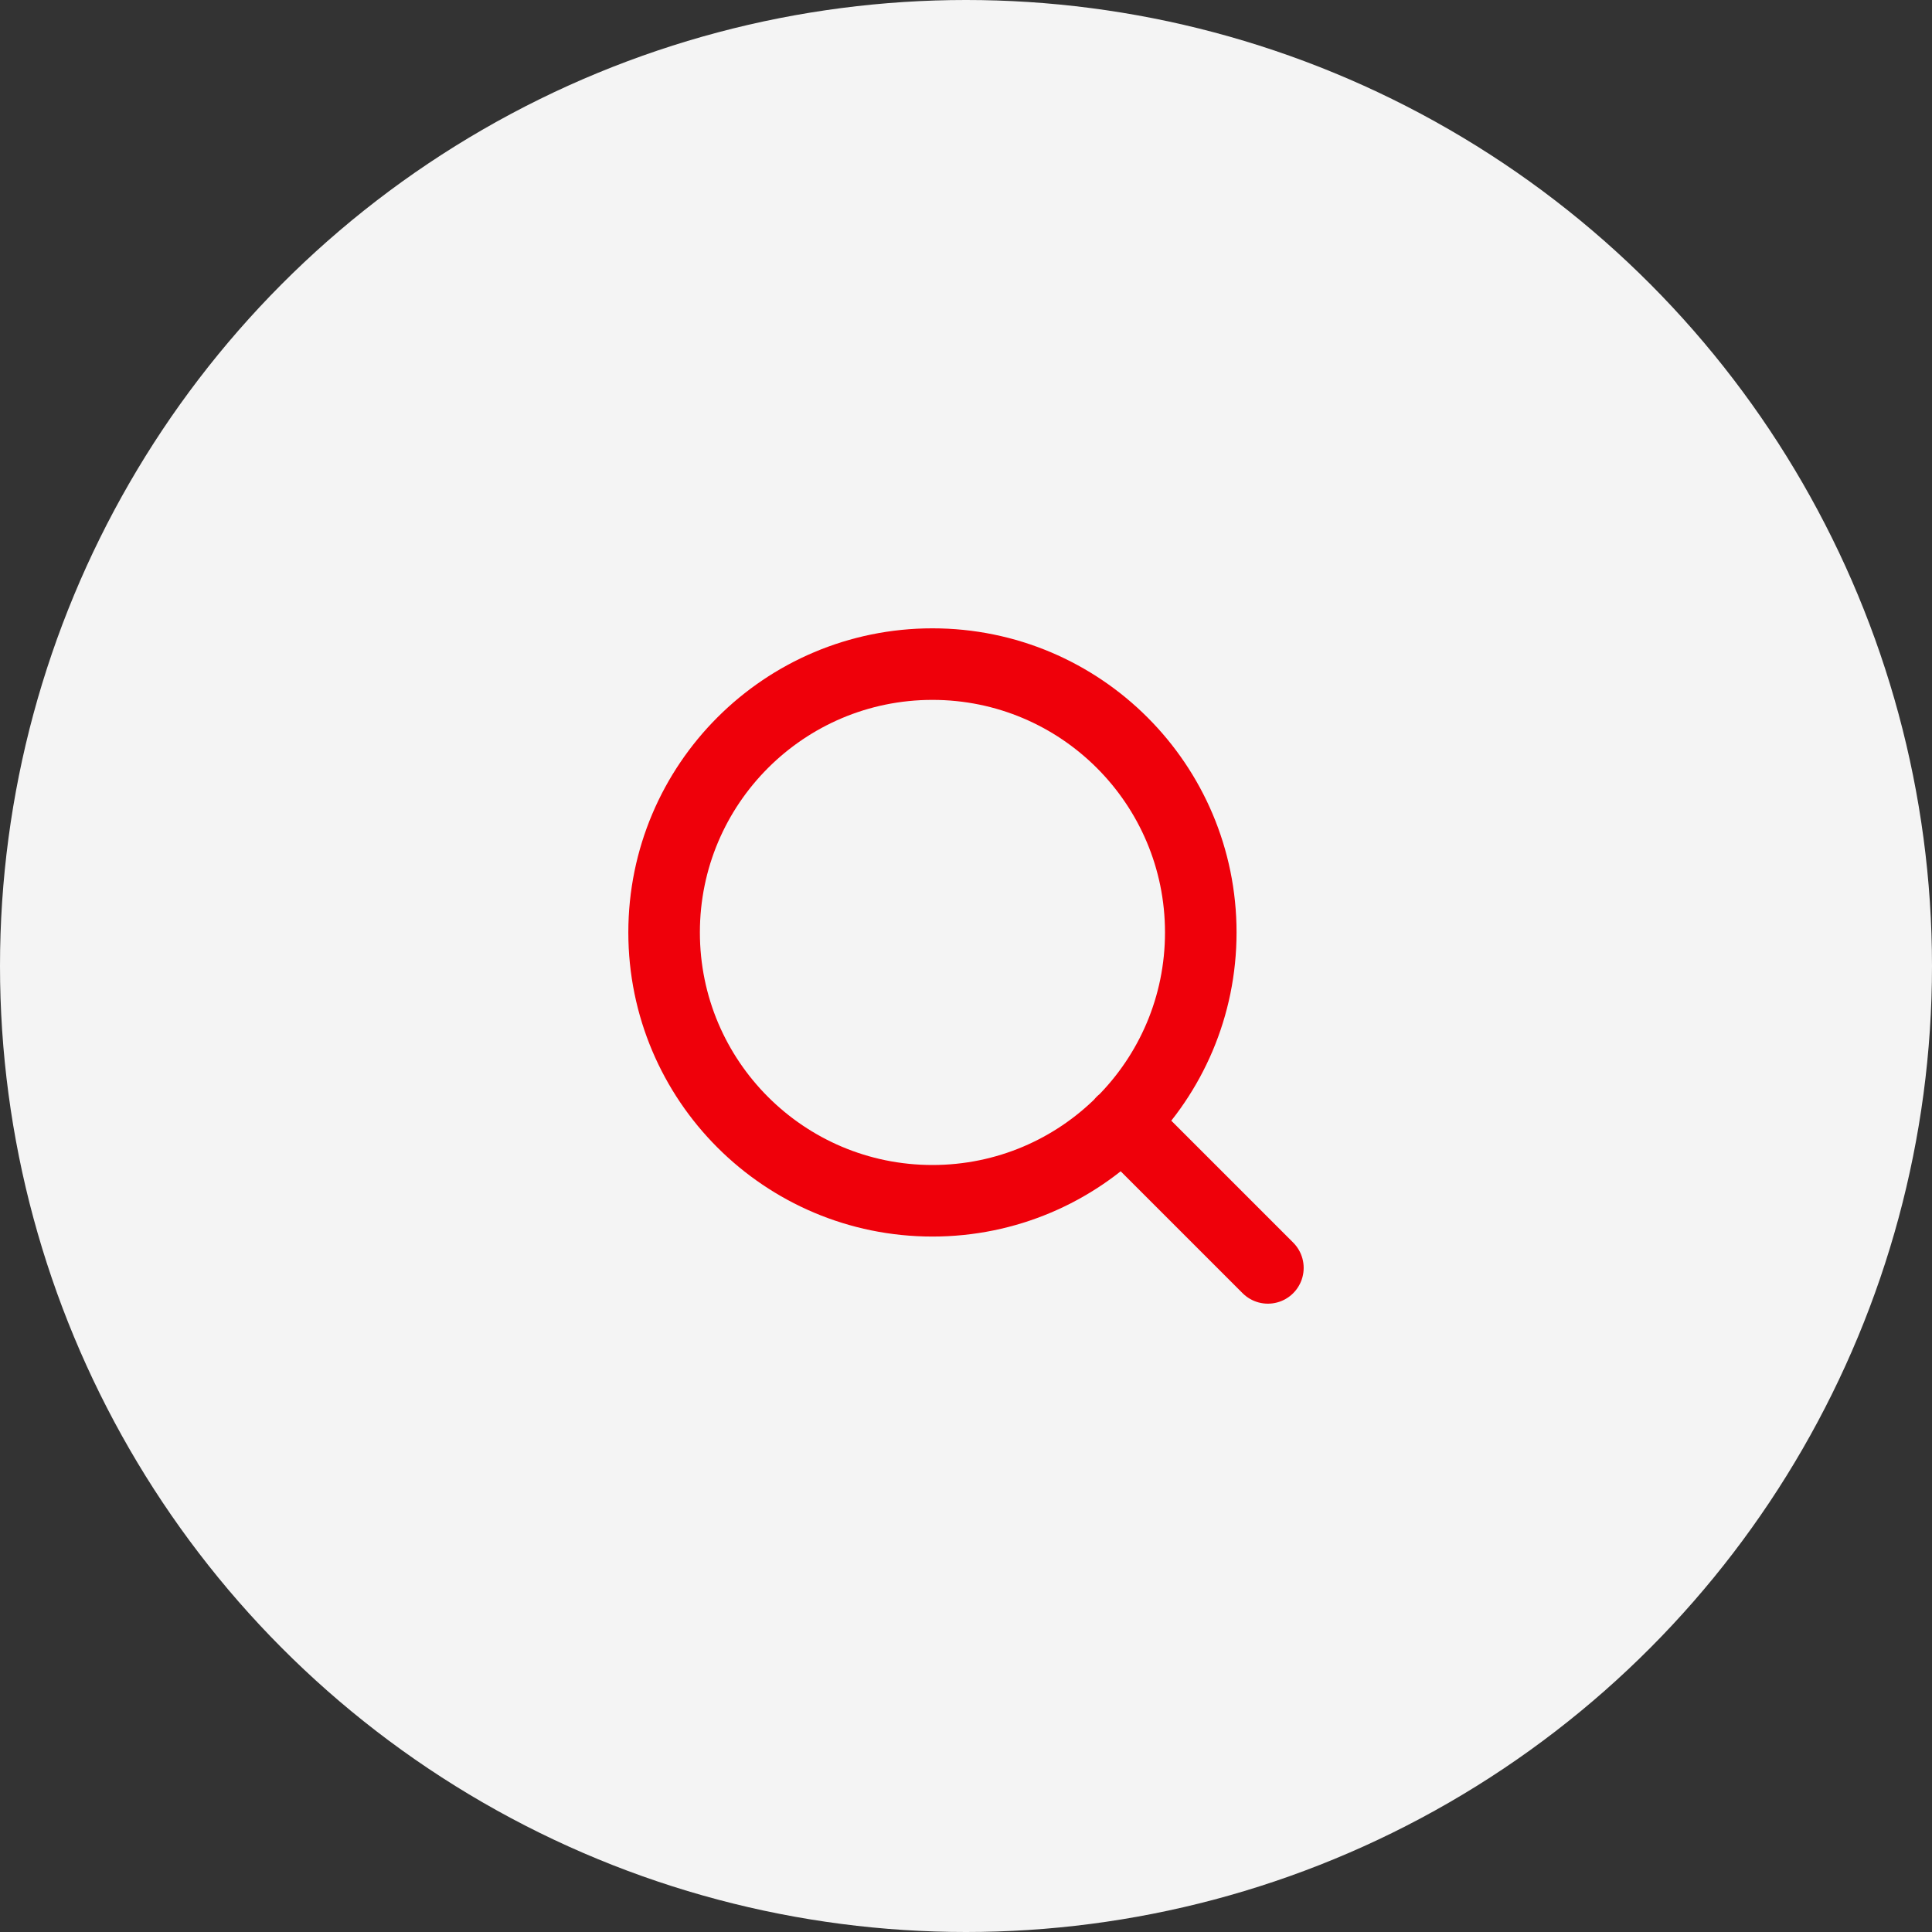
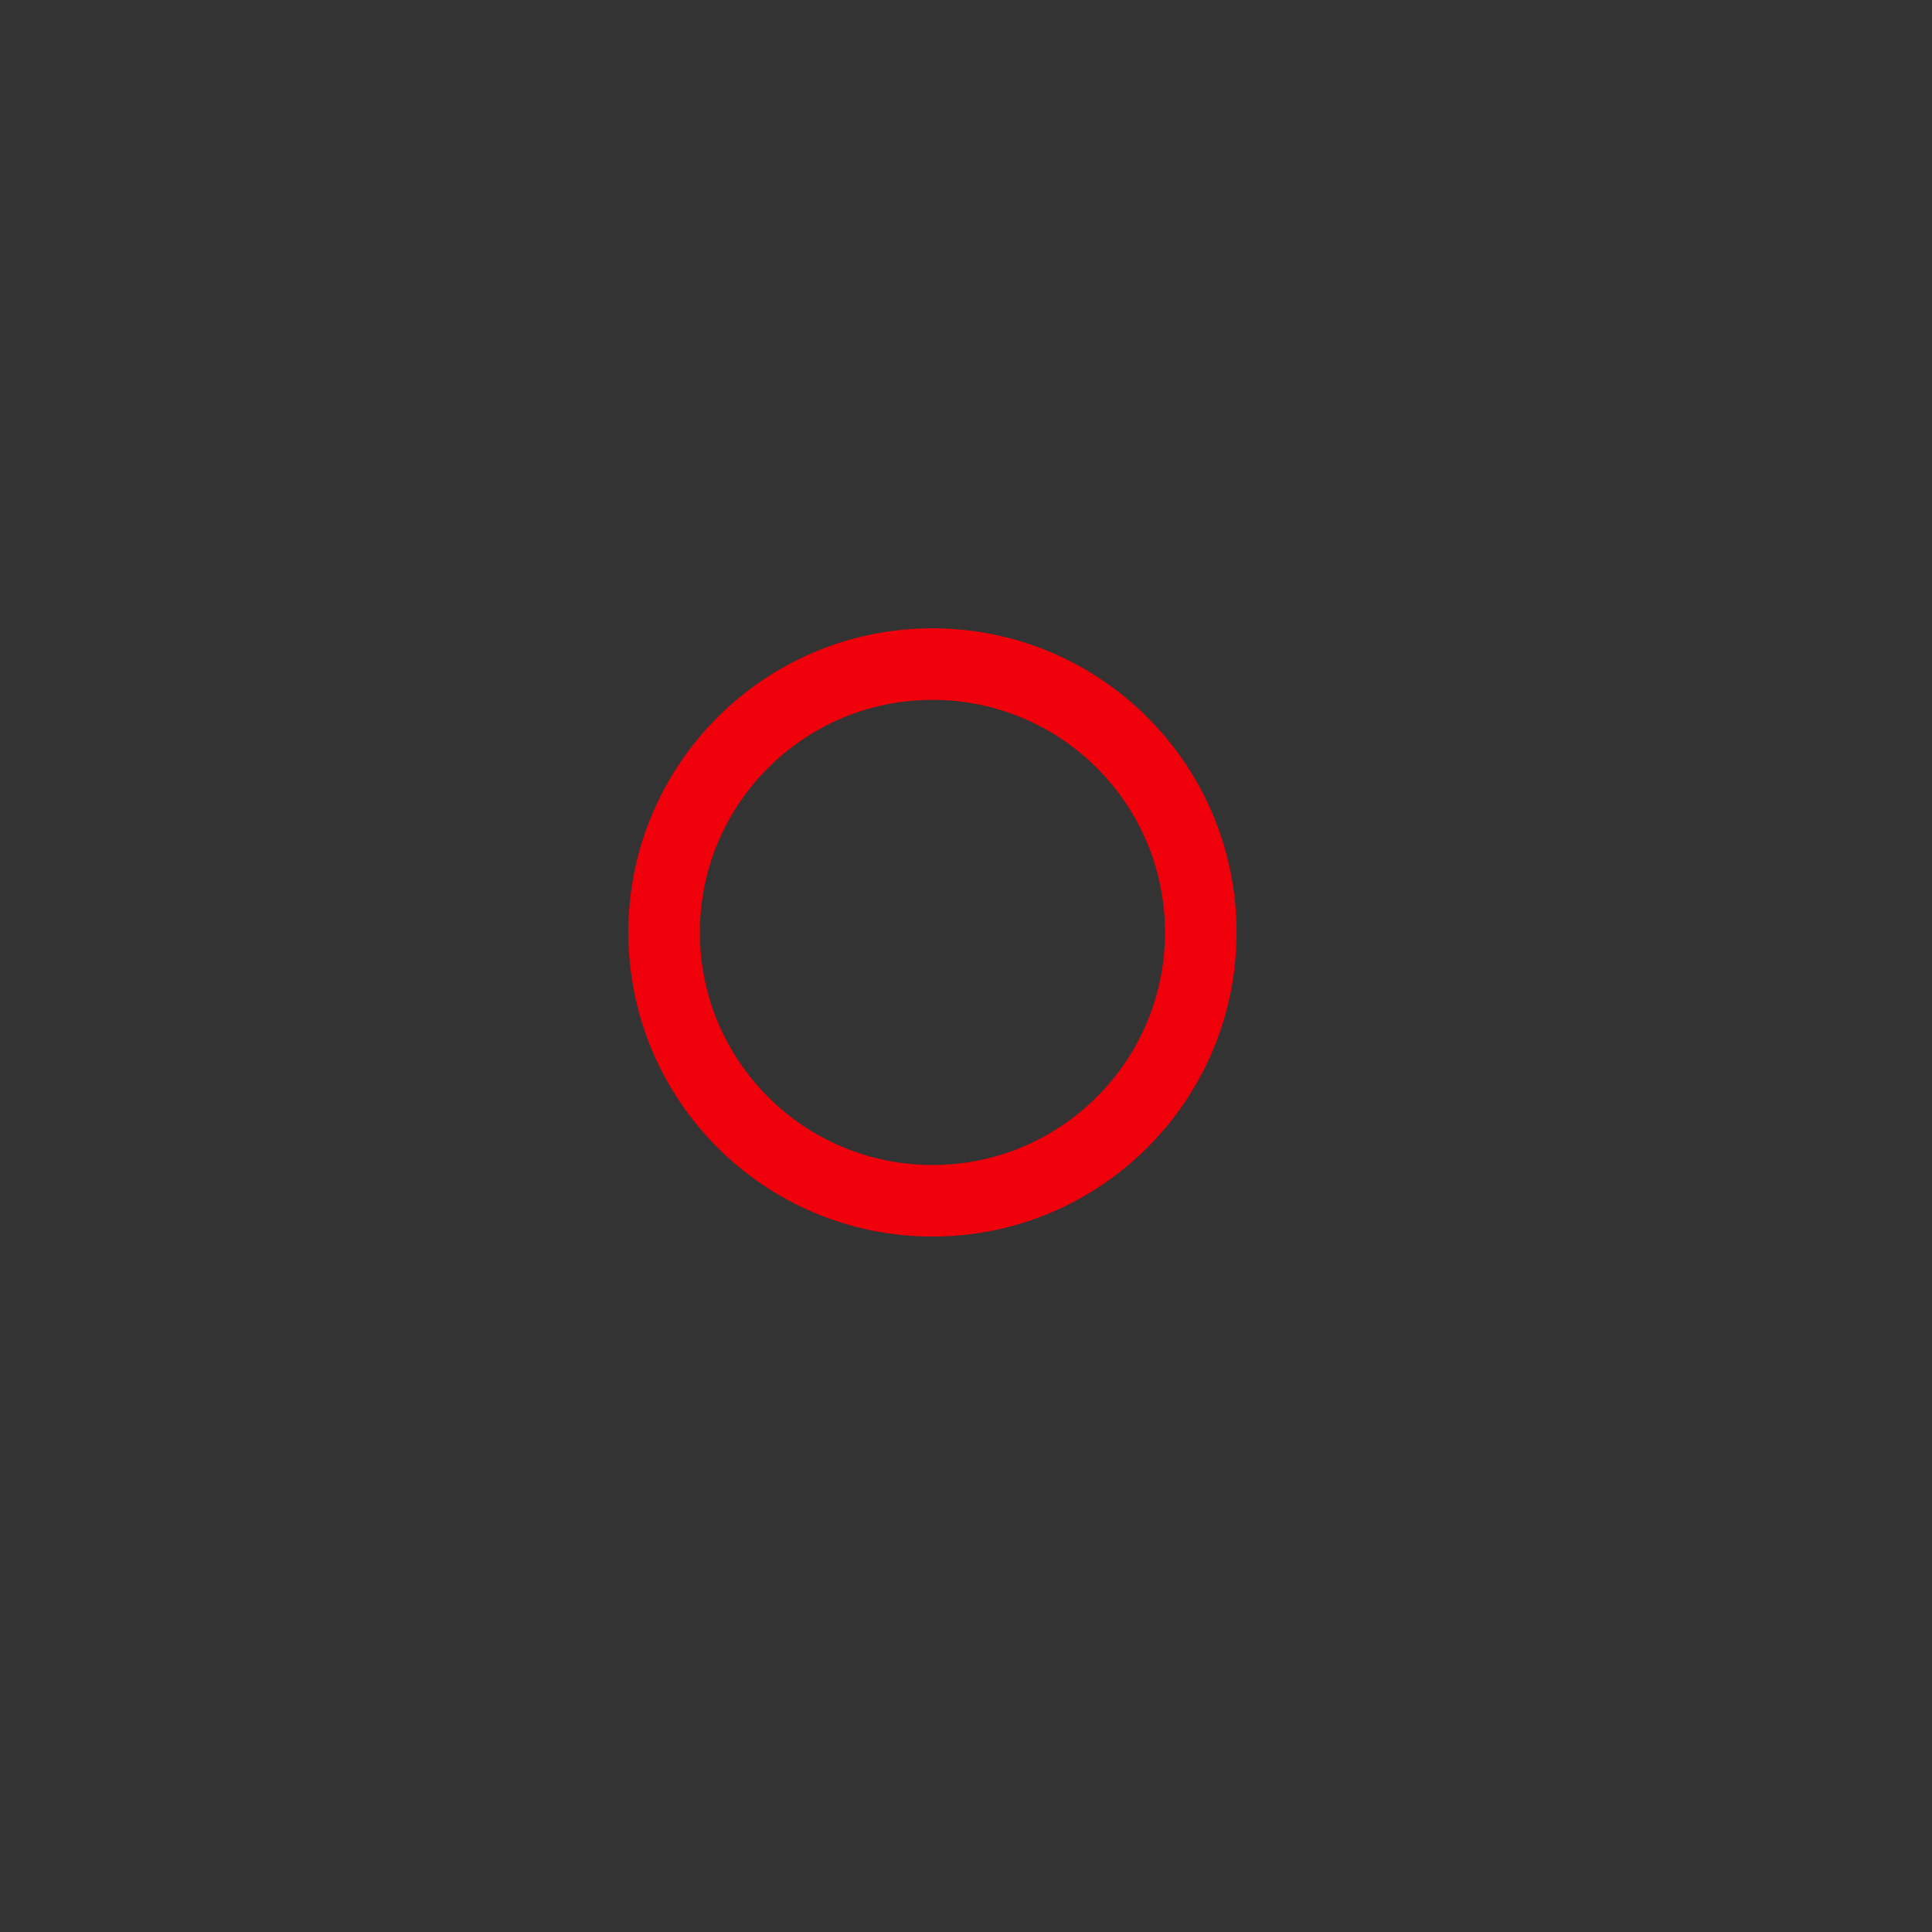
<svg xmlns="http://www.w3.org/2000/svg" width="27" height="27" viewBox="0 0 27 27" fill="none">
  <rect x="0" y="0" width="27" height="27" fill="#333333" stroke="none" />
-   <circle cx="13.5" cy="13.5" r="13.5" fill="#F4F4F4" />
-   <path d="M17.719 17.719L15.68 15.68M16.781 13.031C16.781 15.102 15.102 16.781 13.031 16.781C10.96 16.781 9.281 15.102 9.281 13.031C9.281 10.96 10.96 9.281 13.031 9.281C15.102 9.281 16.781 10.96 16.781 13.031Z" stroke="#EF000A" stroke-linecap="round" stroke-linejoin="round" />
+   <path d="M17.719 17.719M16.781 13.031C16.781 15.102 15.102 16.781 13.031 16.781C10.96 16.781 9.281 15.102 9.281 13.031C9.281 10.96 10.96 9.281 13.031 9.281C15.102 9.281 16.781 10.96 16.781 13.031Z" stroke="#EF000A" stroke-linecap="round" stroke-linejoin="round" />
</svg>